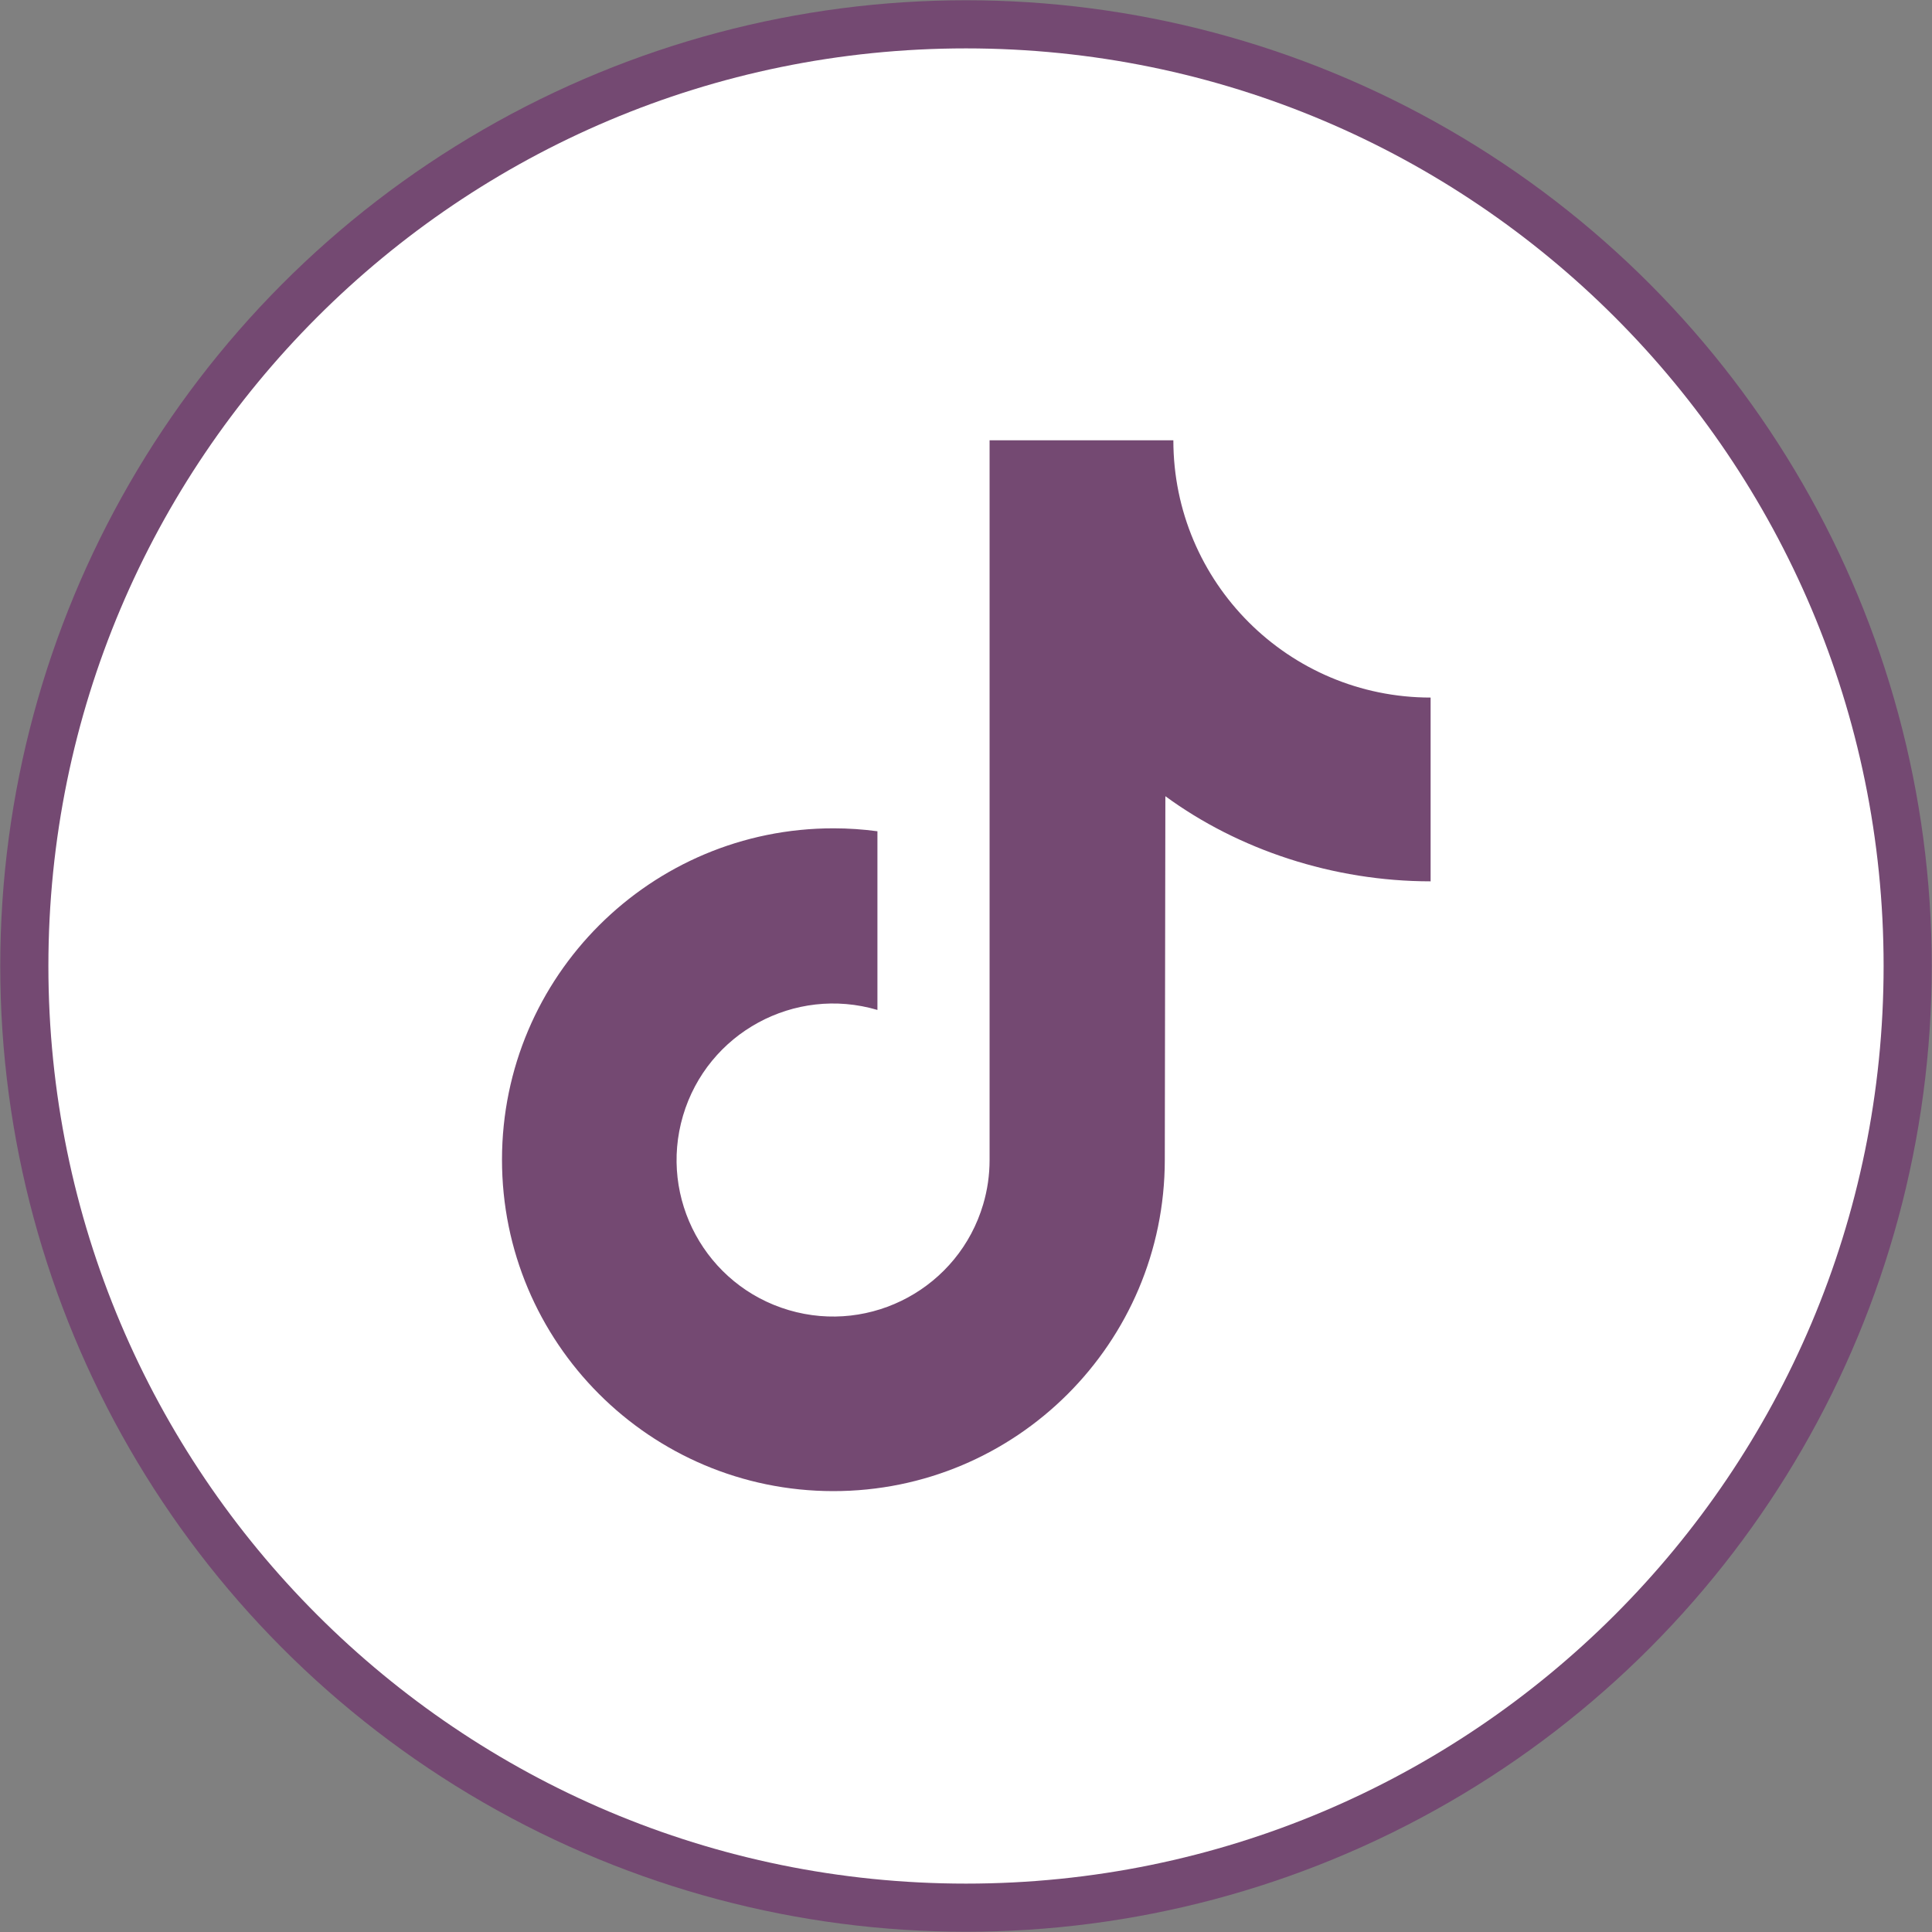
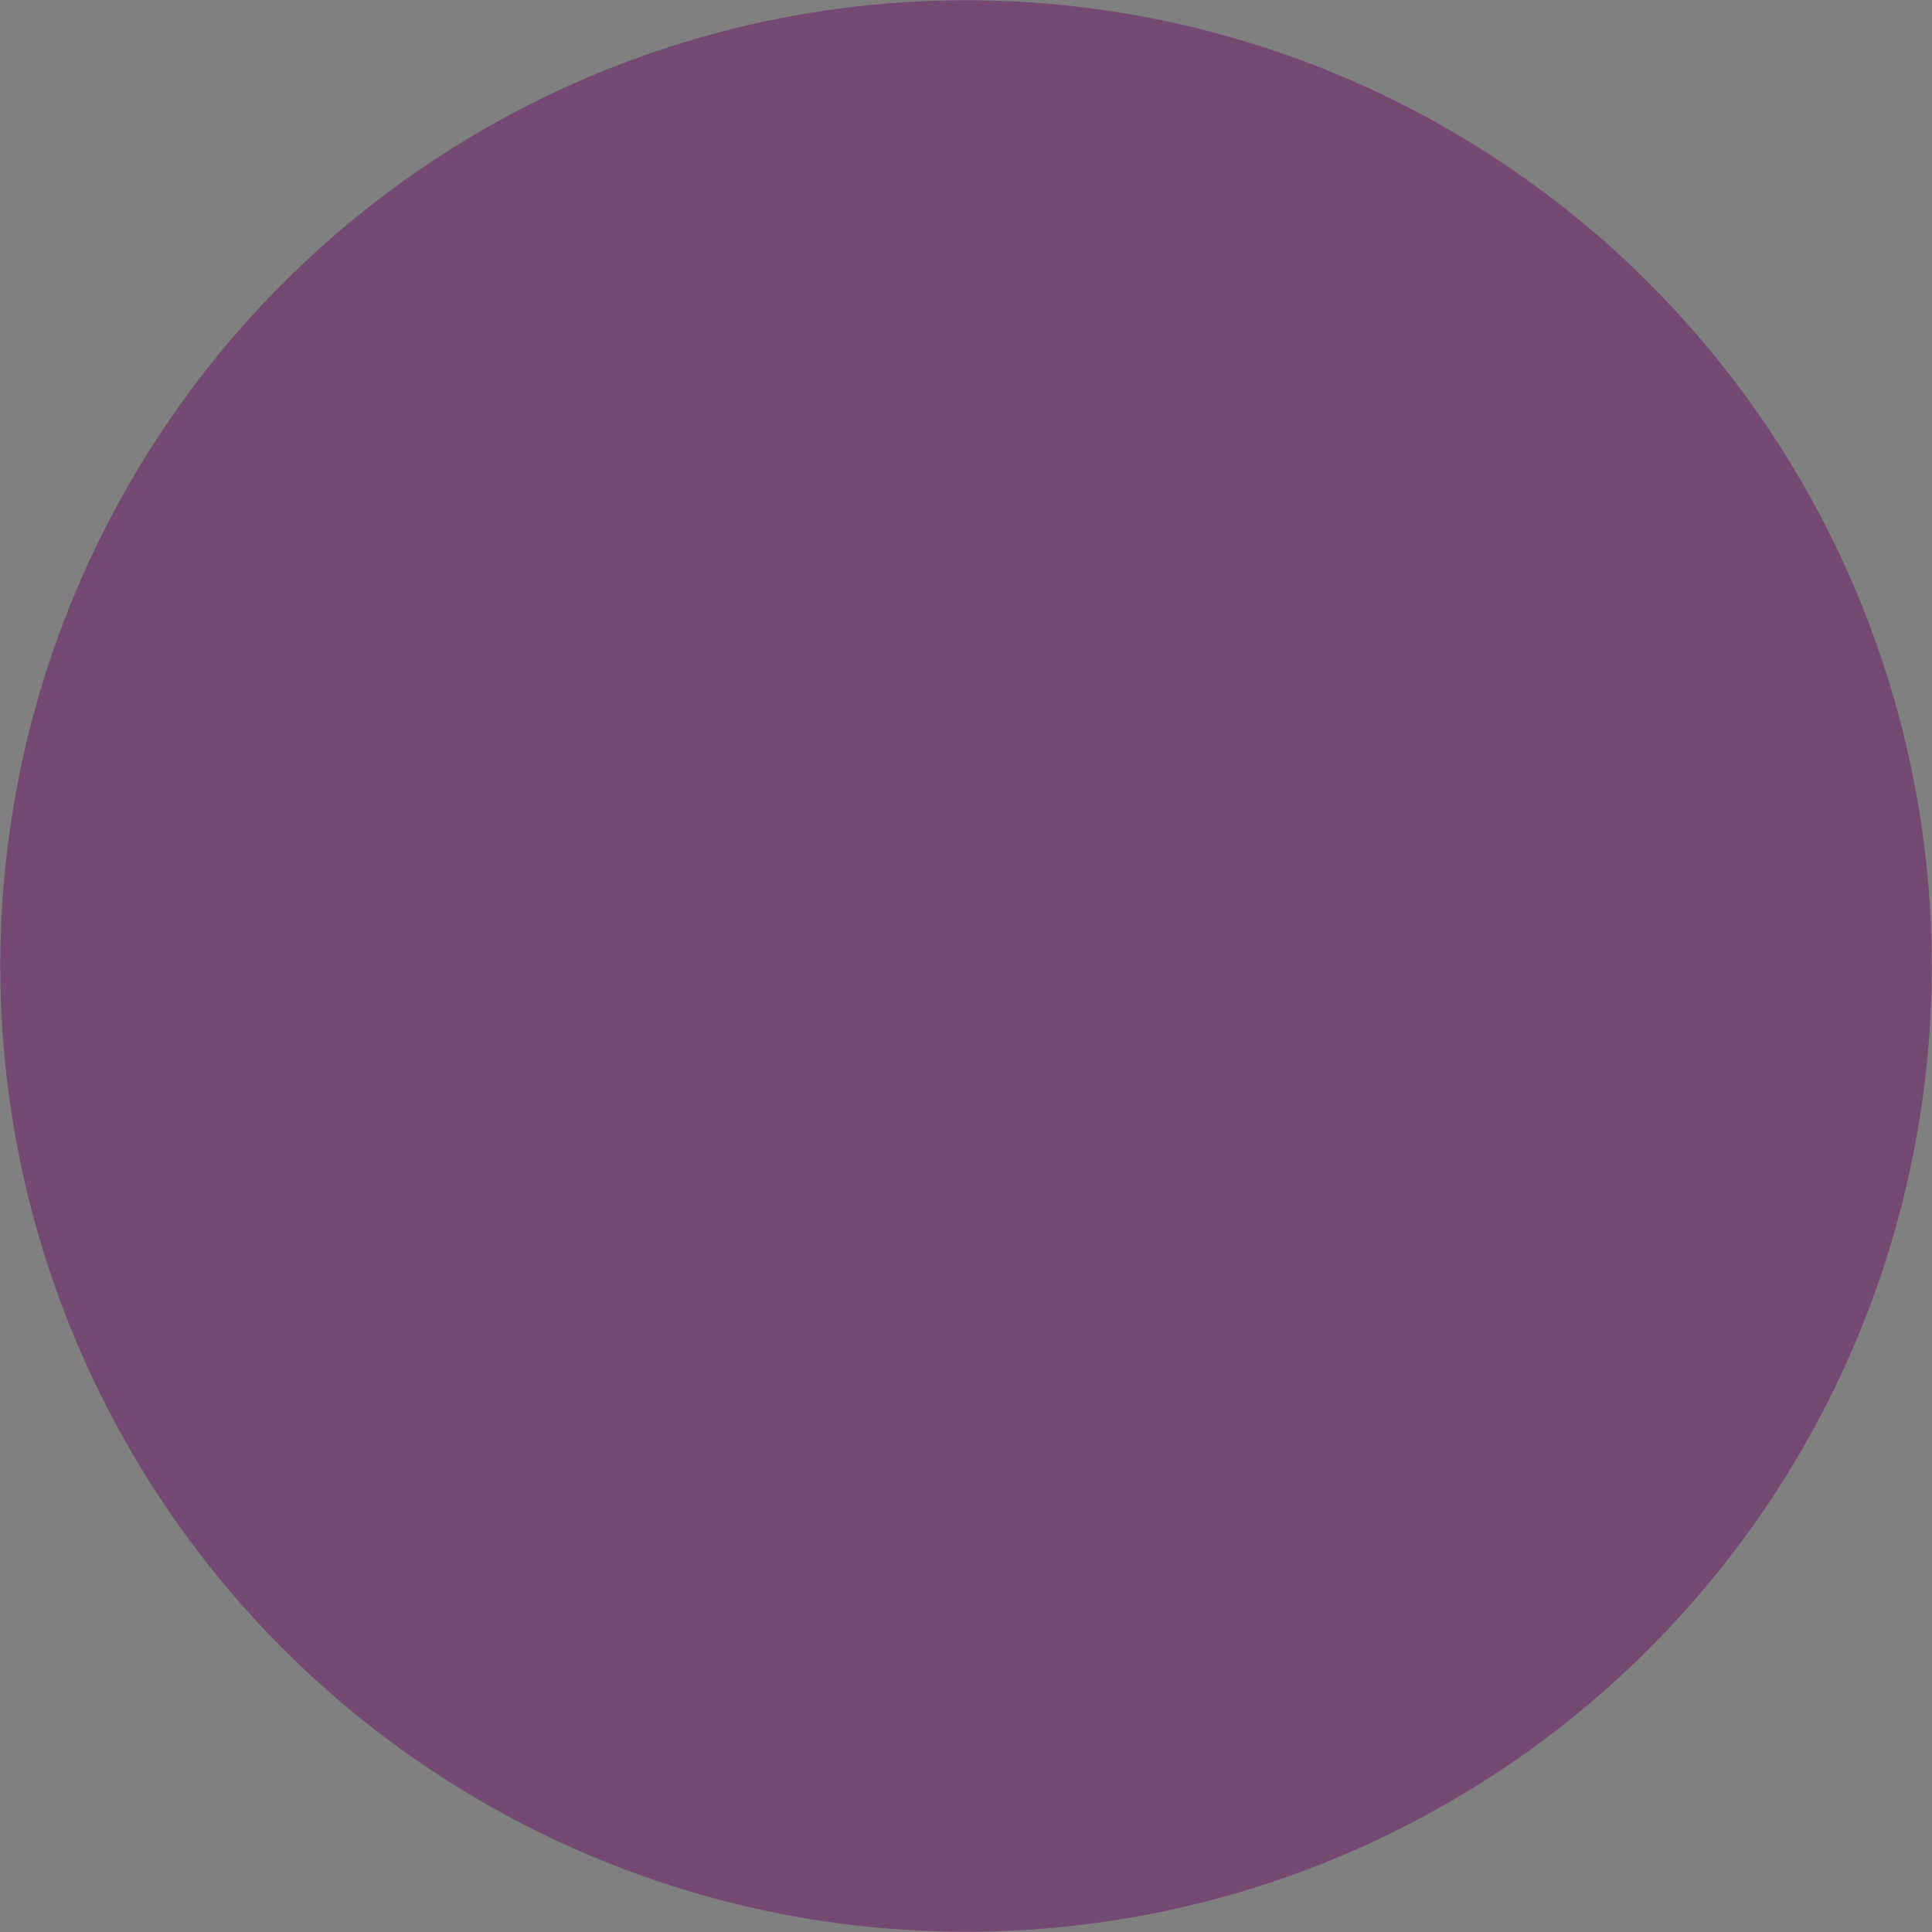
<svg xmlns="http://www.w3.org/2000/svg" id="Layer_1" x="0px" y="0px" viewBox="0 0 539 539" style="enable-background:new 0 0 539 539;" xml:space="preserve">
  <rect x="0" y="0" width="539" height="539" fill="#808080" stroke="none" />
  <style type="text/css"> .st0{fill:#744972;} .st1{fill:#FFFFFF;} </style>
  <circle class="st0" cx="269.5" cy="269.5" r="269.43" />
-   <path class="st1" d="M269.5,13.5c-141.39,0-256,114.61-256,256s114.61,256,256,256s256-114.61,256-256S410.89,13.5,269.5,13.5z M399.12,245.88c-27.18,0-53.63-8.82-74-23.75l-0.16,101.5c-0.05,51.06-41.48,92.42-92.54,92.37s-92.42-41.48-92.37-92.54 c0.05-51.06,41.48-92.42,92.54-92.37c4.08,0,8.15,0.28,12.2,0.82v49.85c-23.12-6.83-47.41,6.38-54.24,29.5 c-6.83,23.12,6.38,47.41,29.5,54.24c23.12,6.83,47.41-6.38,54.24-29.5c1.19-4.01,1.79-8.18,1.79-12.36v-200.8h51.27 c0,39.64,32.13,71.77,71.77,71.77c0,0,0,0,0,0L399.12,245.88z" />
</svg>